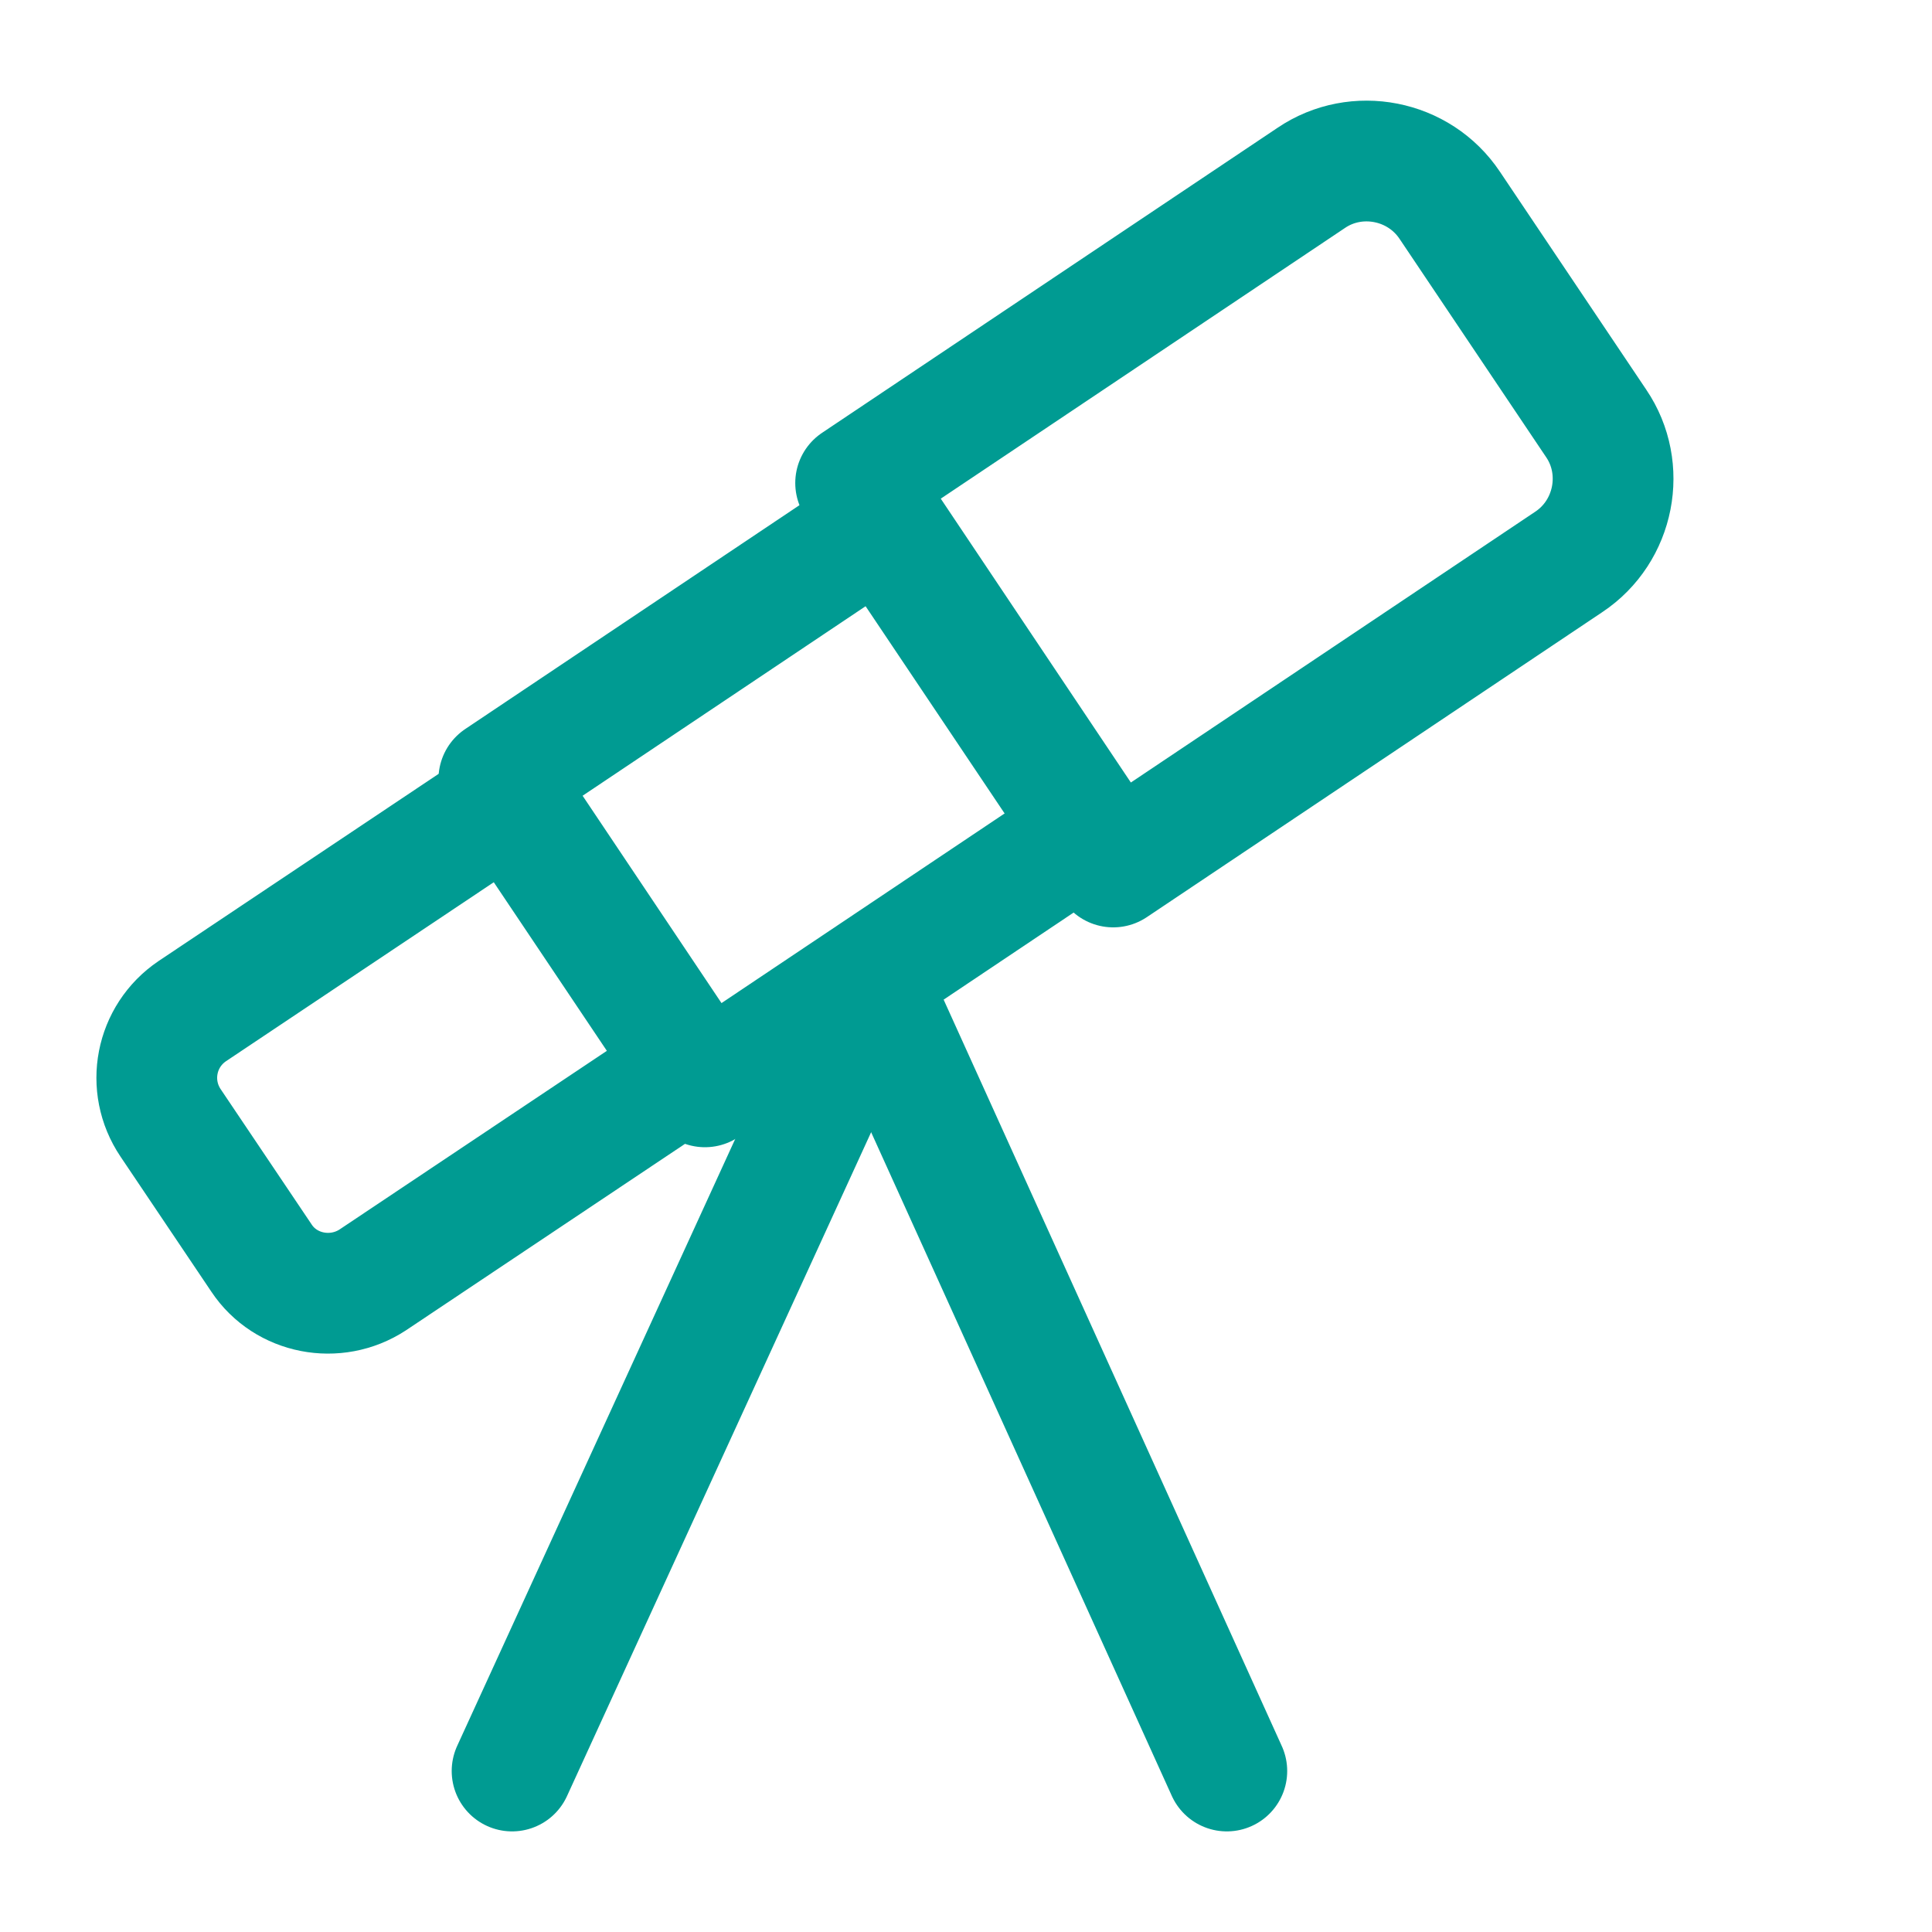
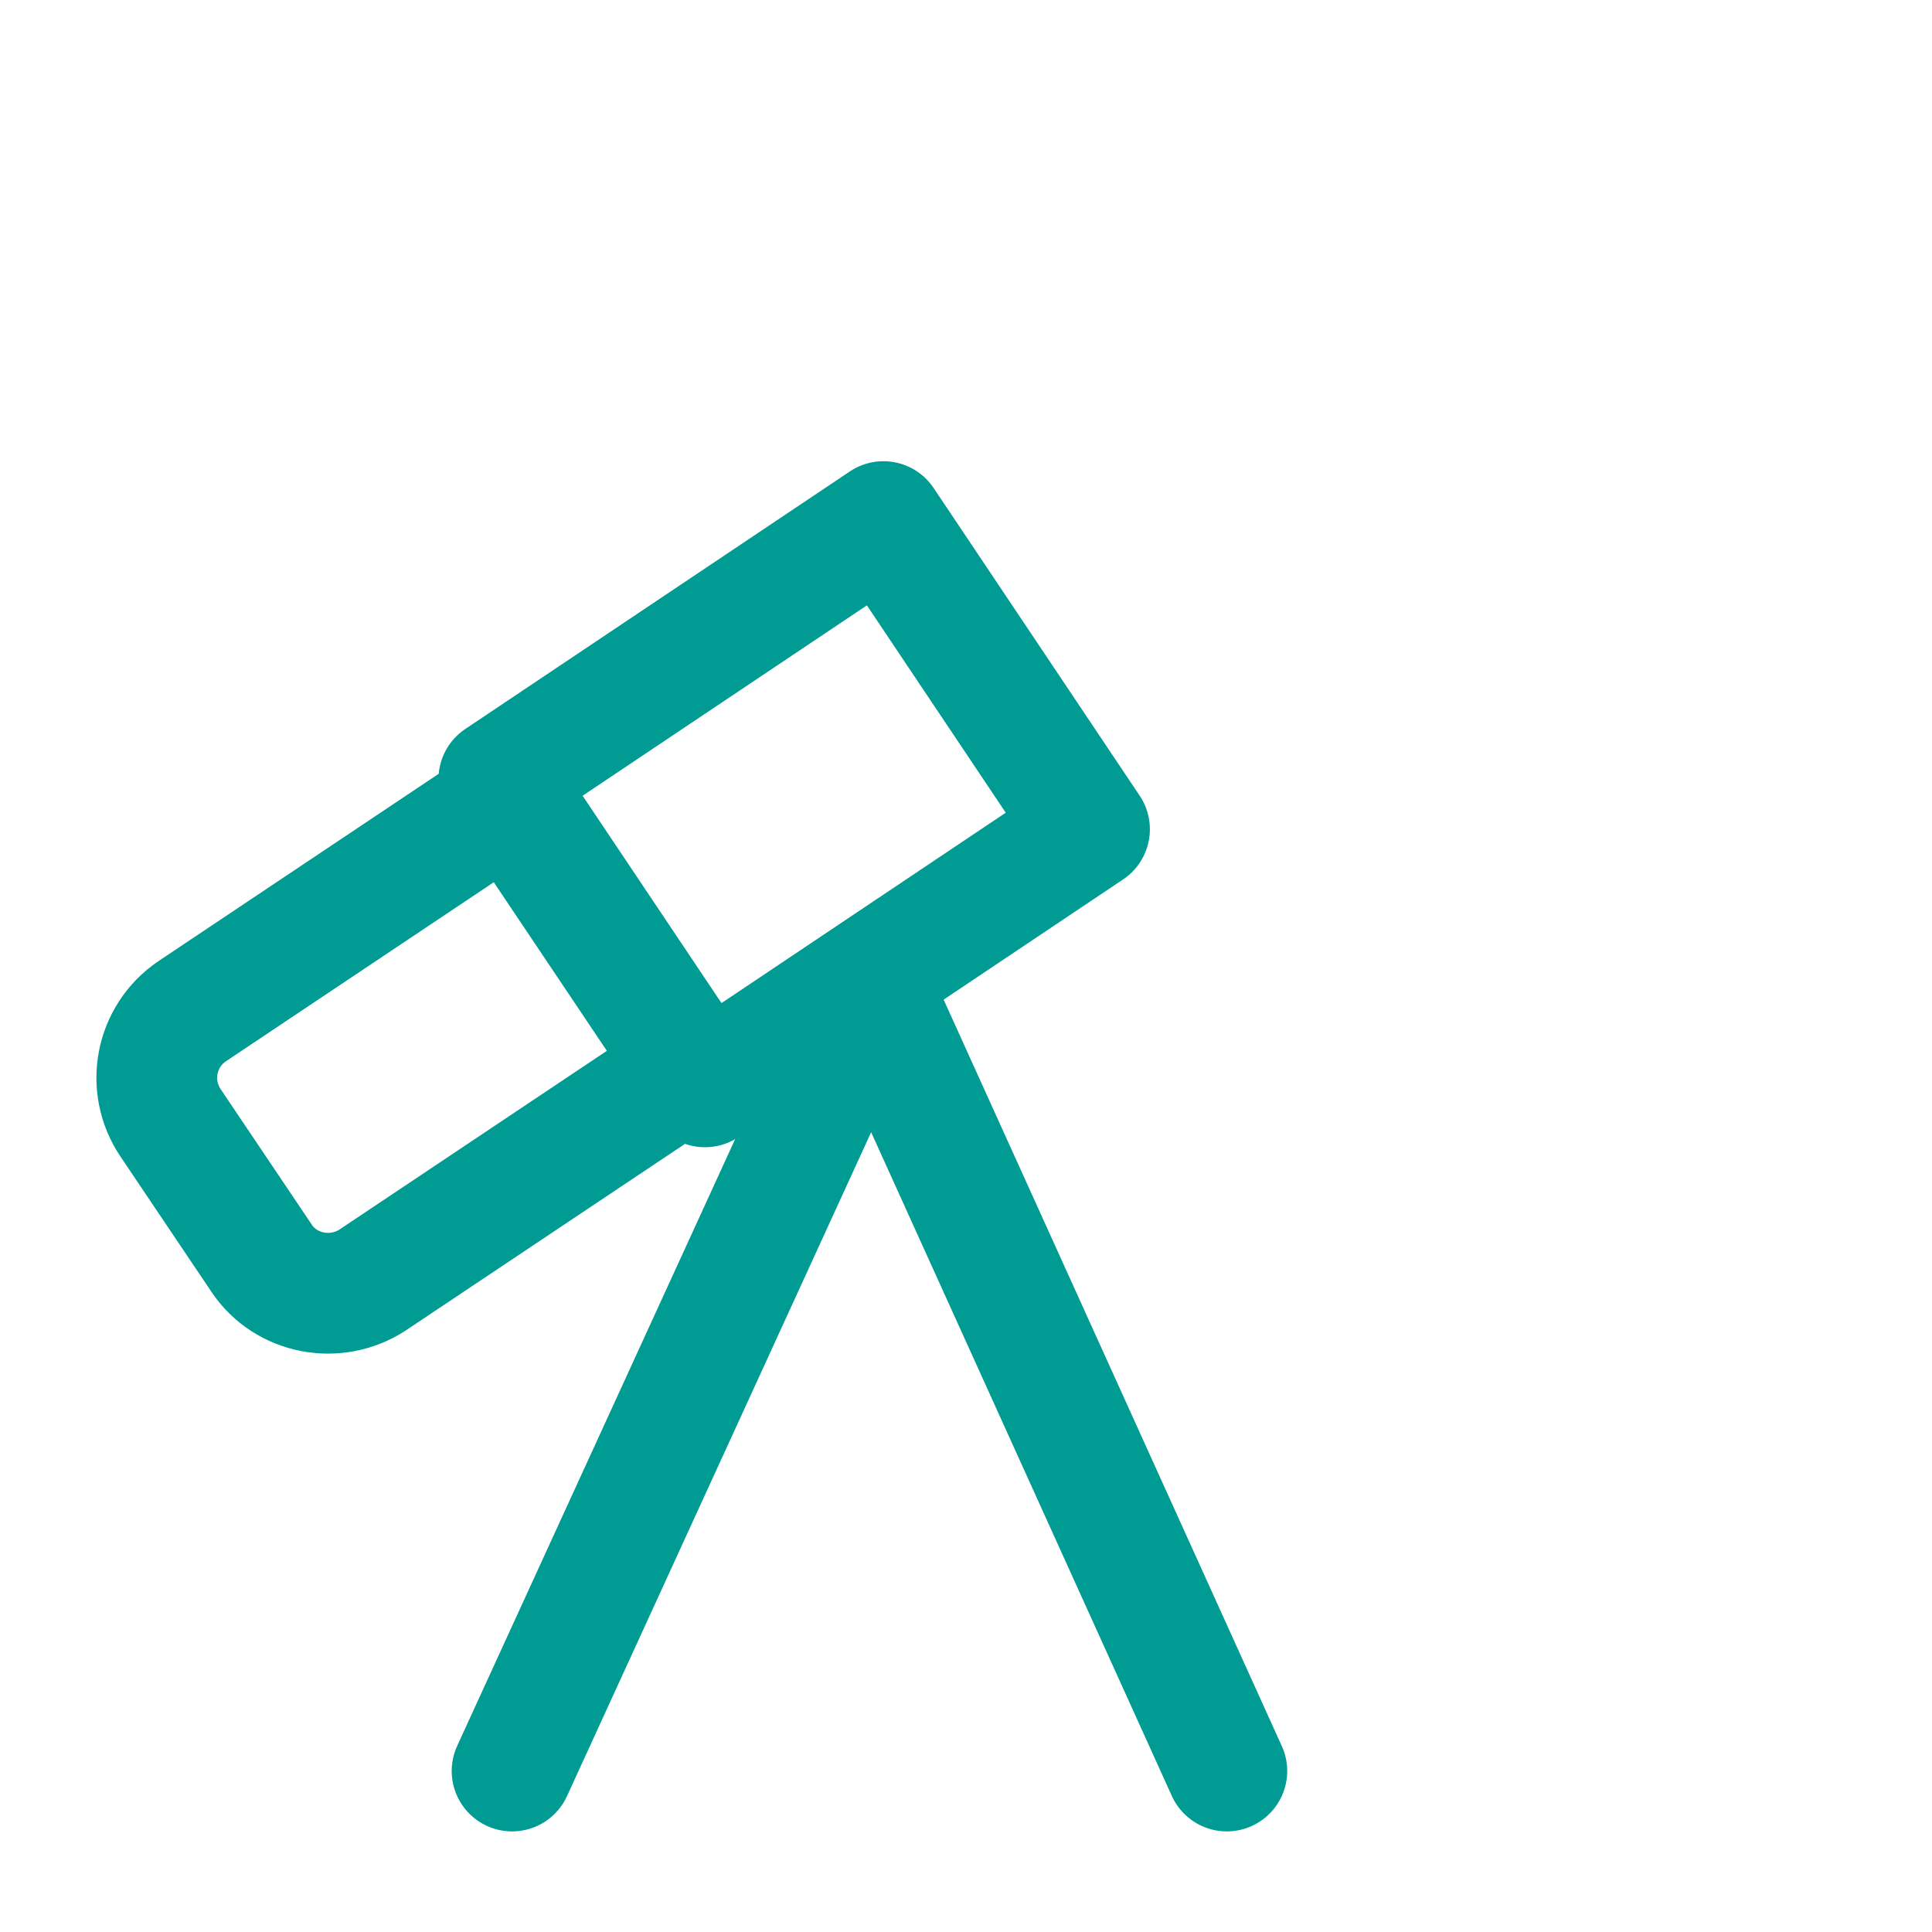
<svg xmlns="http://www.w3.org/2000/svg" width="40" height="40" viewBox="0 0 40 40" fill="none">
-   <path d="M23.048 17.95L32.481 11.633C33.431 11 33.681 9.7 33.048 8.767L30.015 4.25C29.381 3.3 28.081 3.05 27.148 3.683L17.715 10L23.048 17.95Z" stroke="#009B92" stroke-width="2.5" stroke-linecap="round" stroke-linejoin="round" />
  <path d="M18.291 10.799L10.328 16.132L14.595 22.502L22.557 17.169L18.291 10.799Z" stroke="#009B92" stroke-width="2.5" stroke-linecap="round" stroke-linejoin="round" />
  <path d="M7.716 26.5L14.3 22.1L10.566 16.533L3.983 20.933C3.216 21.45 3.016 22.483 3.533 23.25L5.416 26.05C5.916 26.8 6.95 27 7.716 26.5Z" stroke="#009B92" stroke-width="2.5" stroke-linecap="round" stroke-linejoin="round" />
  <path d="M18.085 20.333L10.602 36.667" stroke="#009B92" stroke-width="2.5" stroke-linecap="round" stroke-linejoin="round" />
  <path d="M18 20.333L25.4 36.667" stroke="#009B92" stroke-width="2.5" stroke-linecap="round" stroke-linejoin="round" />
</svg>